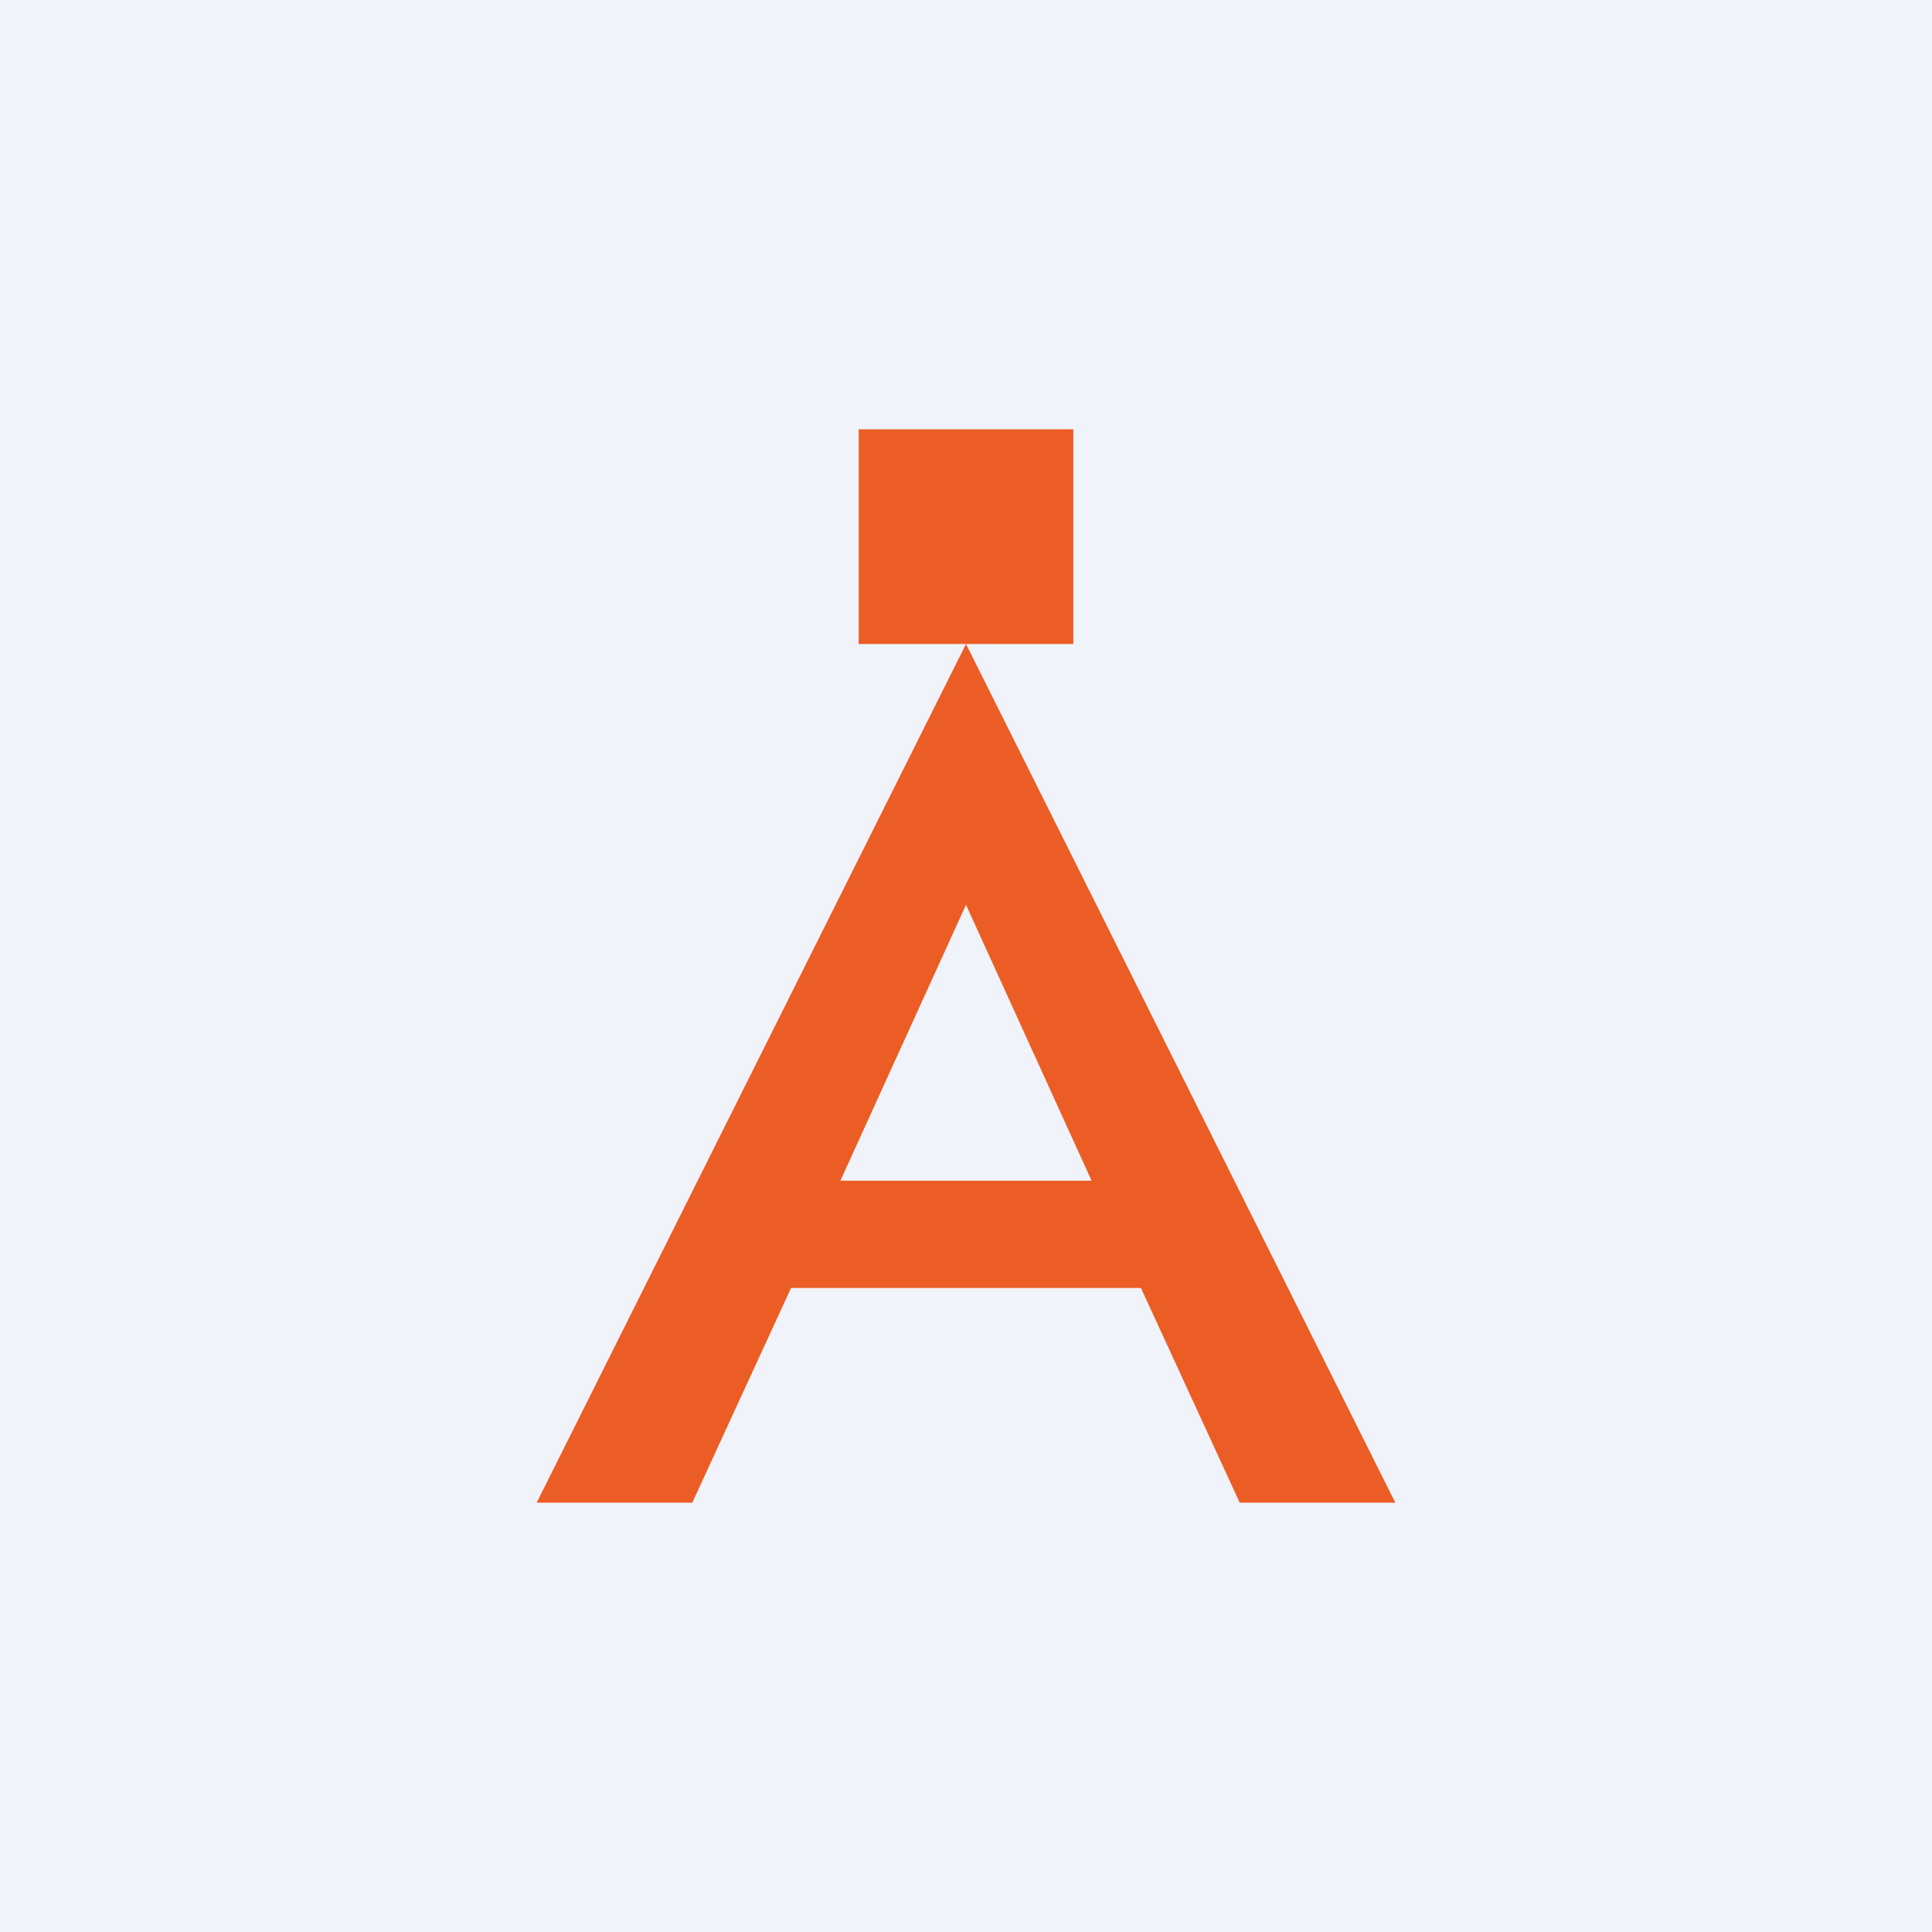
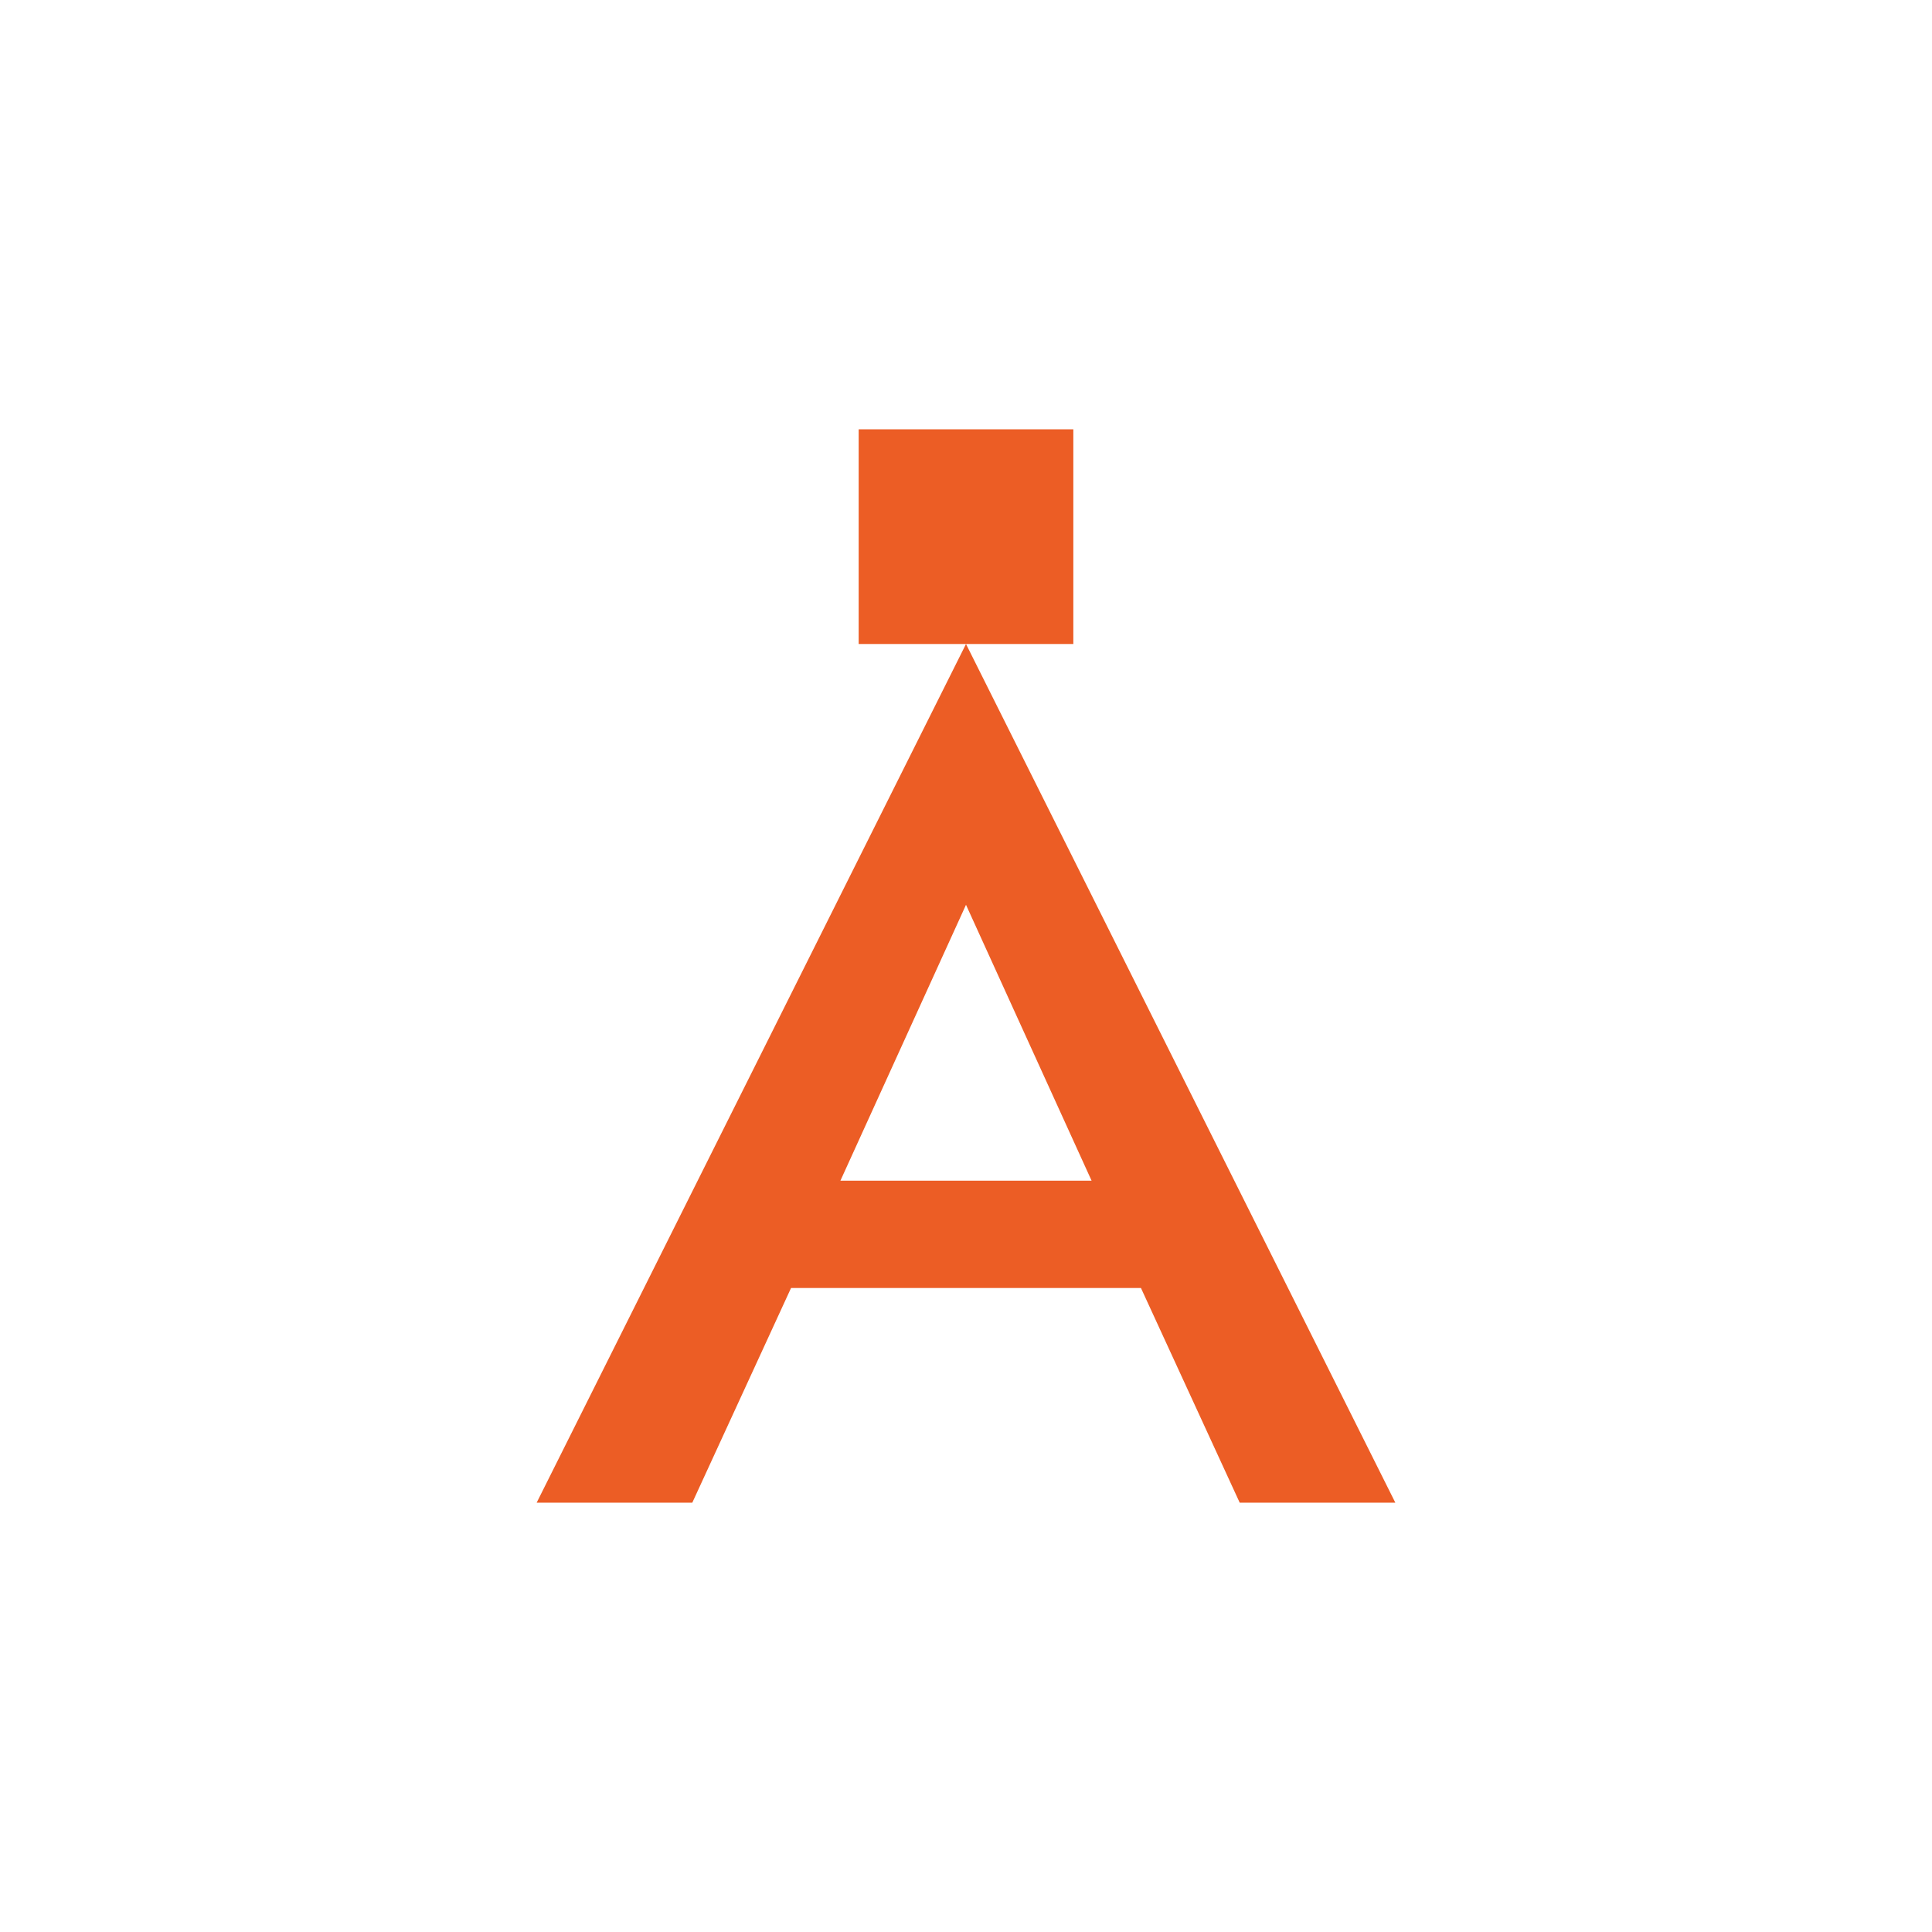
<svg xmlns="http://www.w3.org/2000/svg" width="18" height="18" viewBox="0 0 18 18">
-   <path fill="#F0F3FA" d="M0 0h18v18H0z" />
  <path fill-rule="evenodd" d="M8 4h2v2H8V4Zm2.63 8 .92 2H13L9 6l-4 8h1.45l.92-2h3.26Zm-.46-1L9 8.43 7.83 11h2.34Z" fill="#EC5D25" />
</svg>